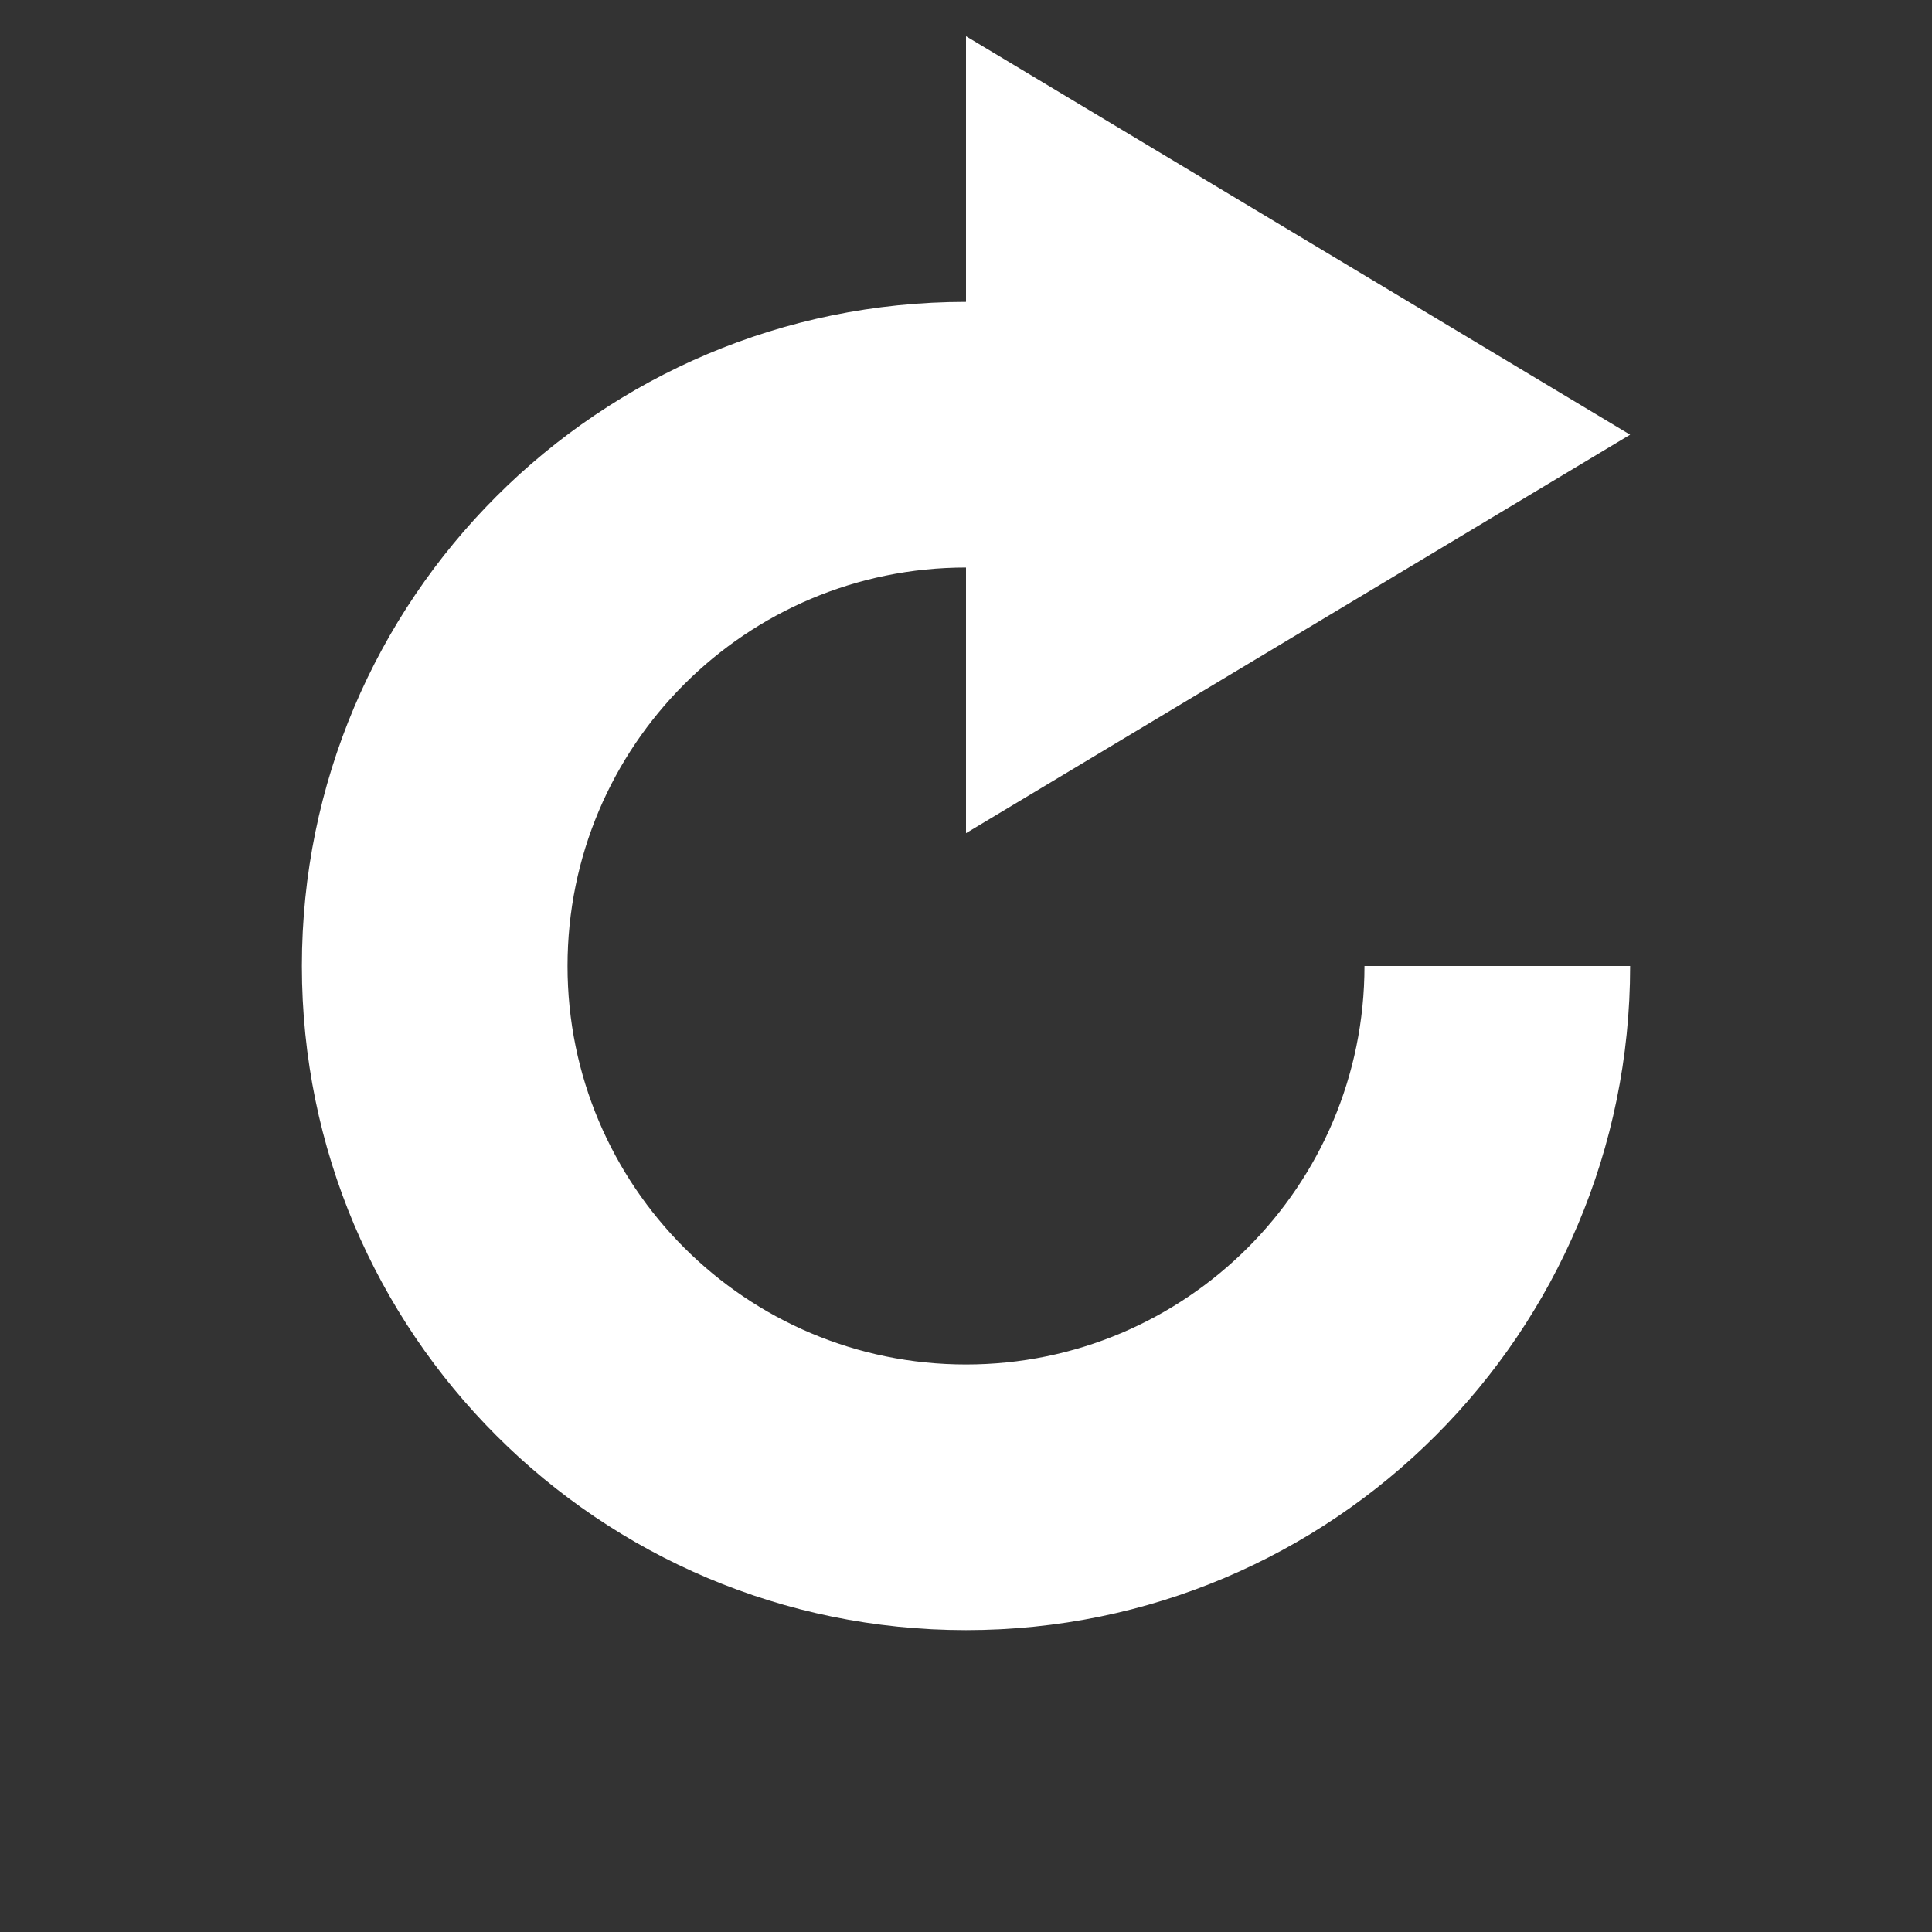
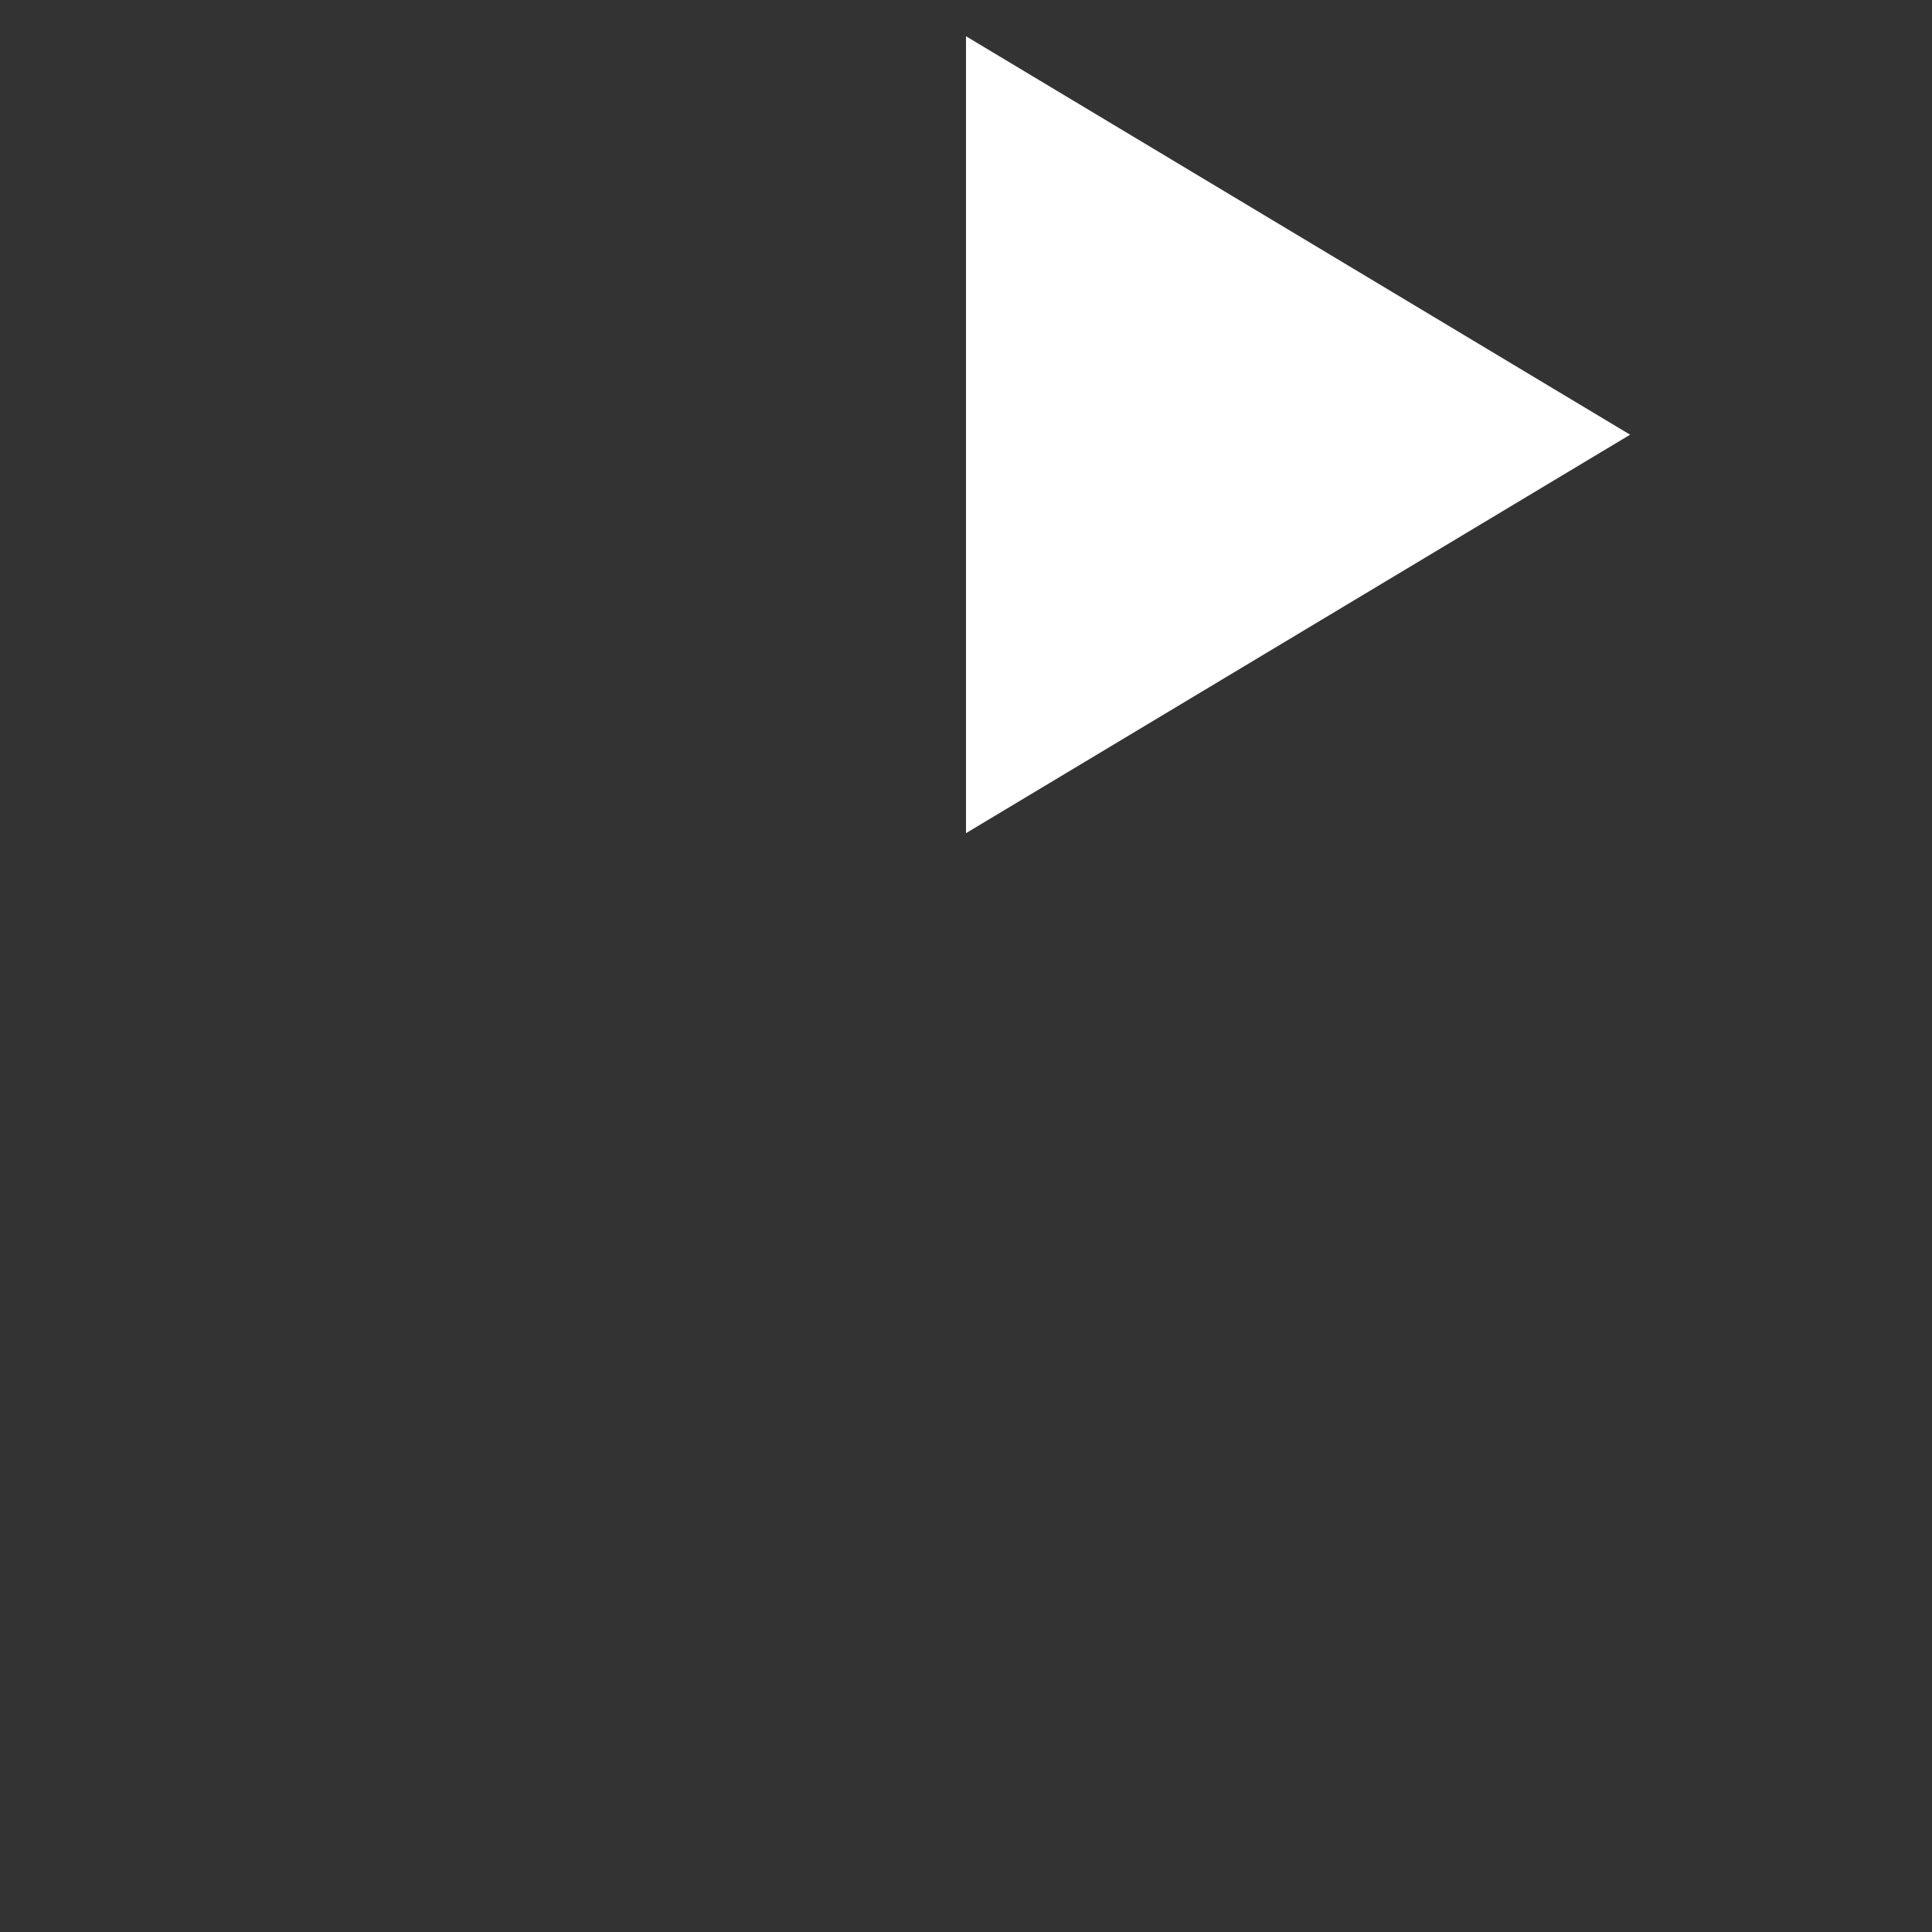
<svg xmlns="http://www.w3.org/2000/svg" xmlns:xlink="http://www.w3.org/1999/xlink" version="1.1" viewBox="0 0 16 16">
  <rect x="0" y="0" width="16" height="16" style="fill:#333333;stroke:none;opacity:1;fill-opacity:1" />
  <style>
        * {
            fill: white;
        }
    </style>
  <g>
    <defs>
      <rect id="SVGID_1_" x="2.5" y="0.3" width="11" height="13.2" />
    </defs>
    <clipPath id="SVGID_2_">
      <use xlink:href="#SVGID_1_" overflow="visible" />
    </clipPath>
-     <path clip-path="url(#SVGID_2_)" d="M8,11.3c-1.823,0-3.3-1.478-3.3-3.3c0-1.822,1.477-3.3,3.3-3.3V2.5C4.962,2.5,2.5,4.962,2.5,8         s2.462,5.5,5.5,5.5s5.5-2.462,5.5-5.5h-2.2C11.3,9.822,9.822,11.3,8,11.3" />
  </g>
  <g>
    <defs>
      <rect id="SVGID_3_" x="2.5" y="0.3" width="11" height="13.2" />
    </defs>
    <clipPath id="SVGID_4_">
      <use xlink:href="#SVGID_3_" overflow="visible" />
    </clipPath>
    <polygon clip-path="url(#SVGID_4_)" points="13.5,3.6 8,6.9 8,0.3" />
  </g>
</svg>